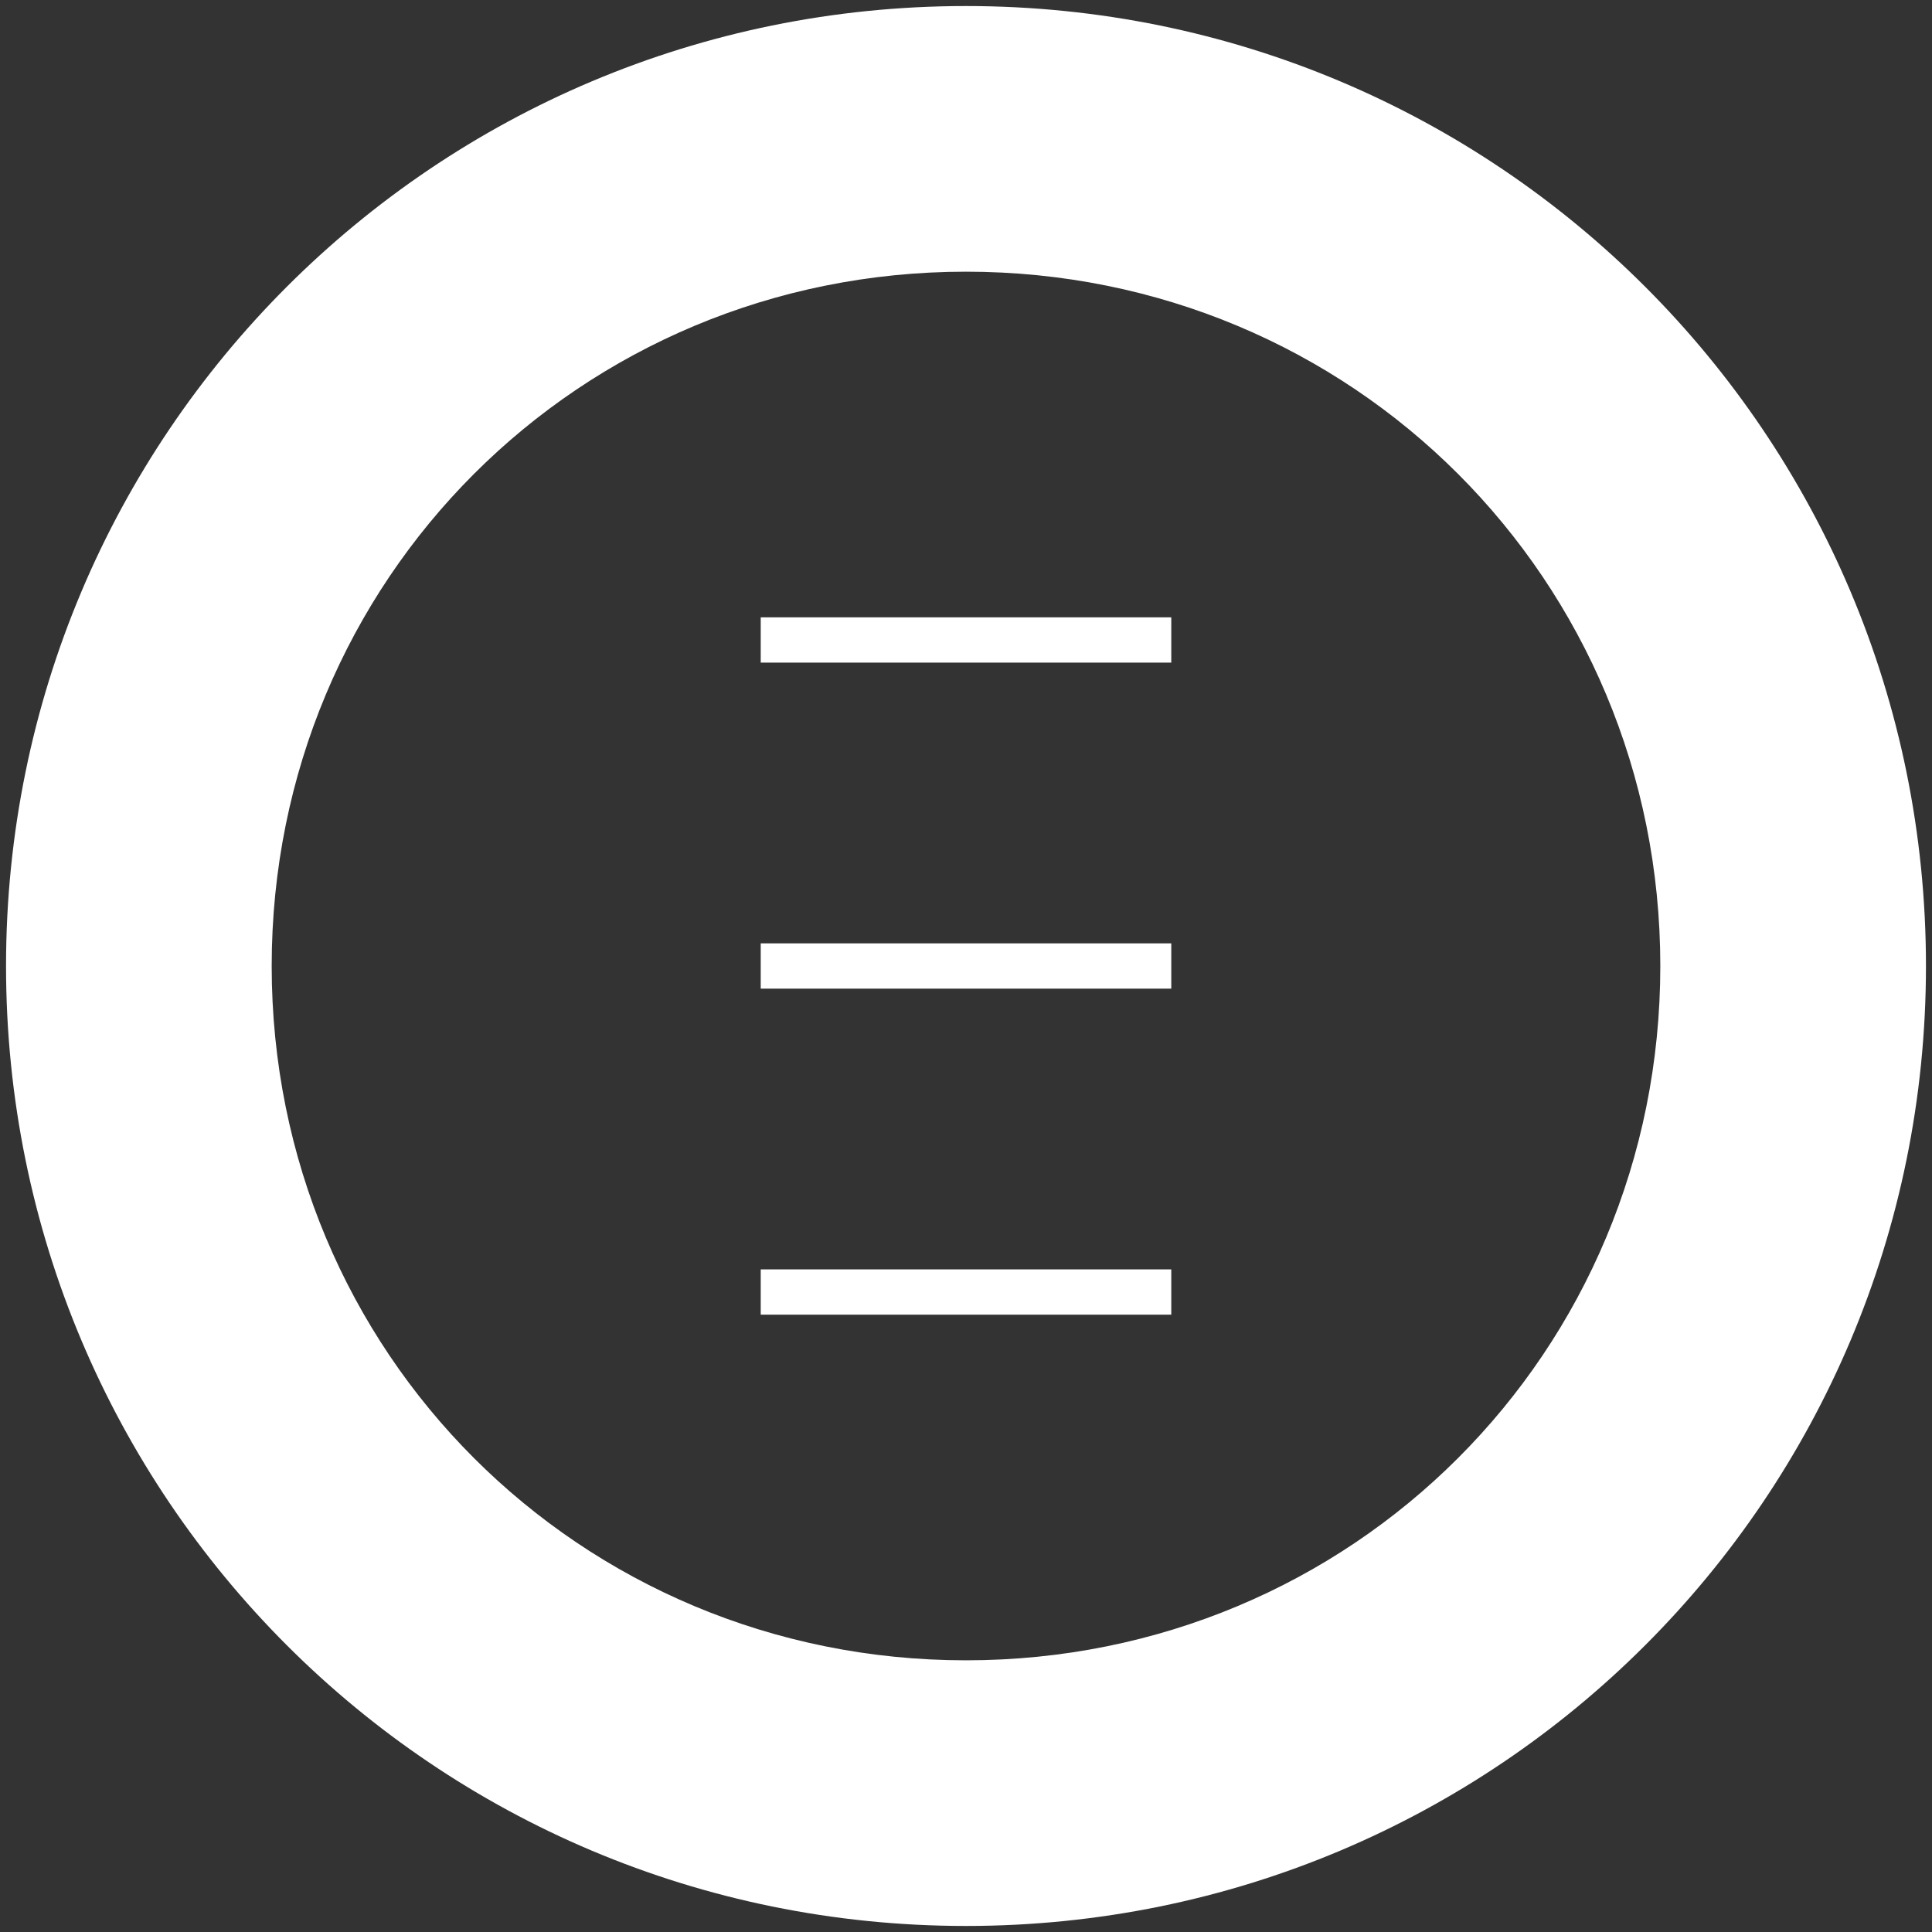
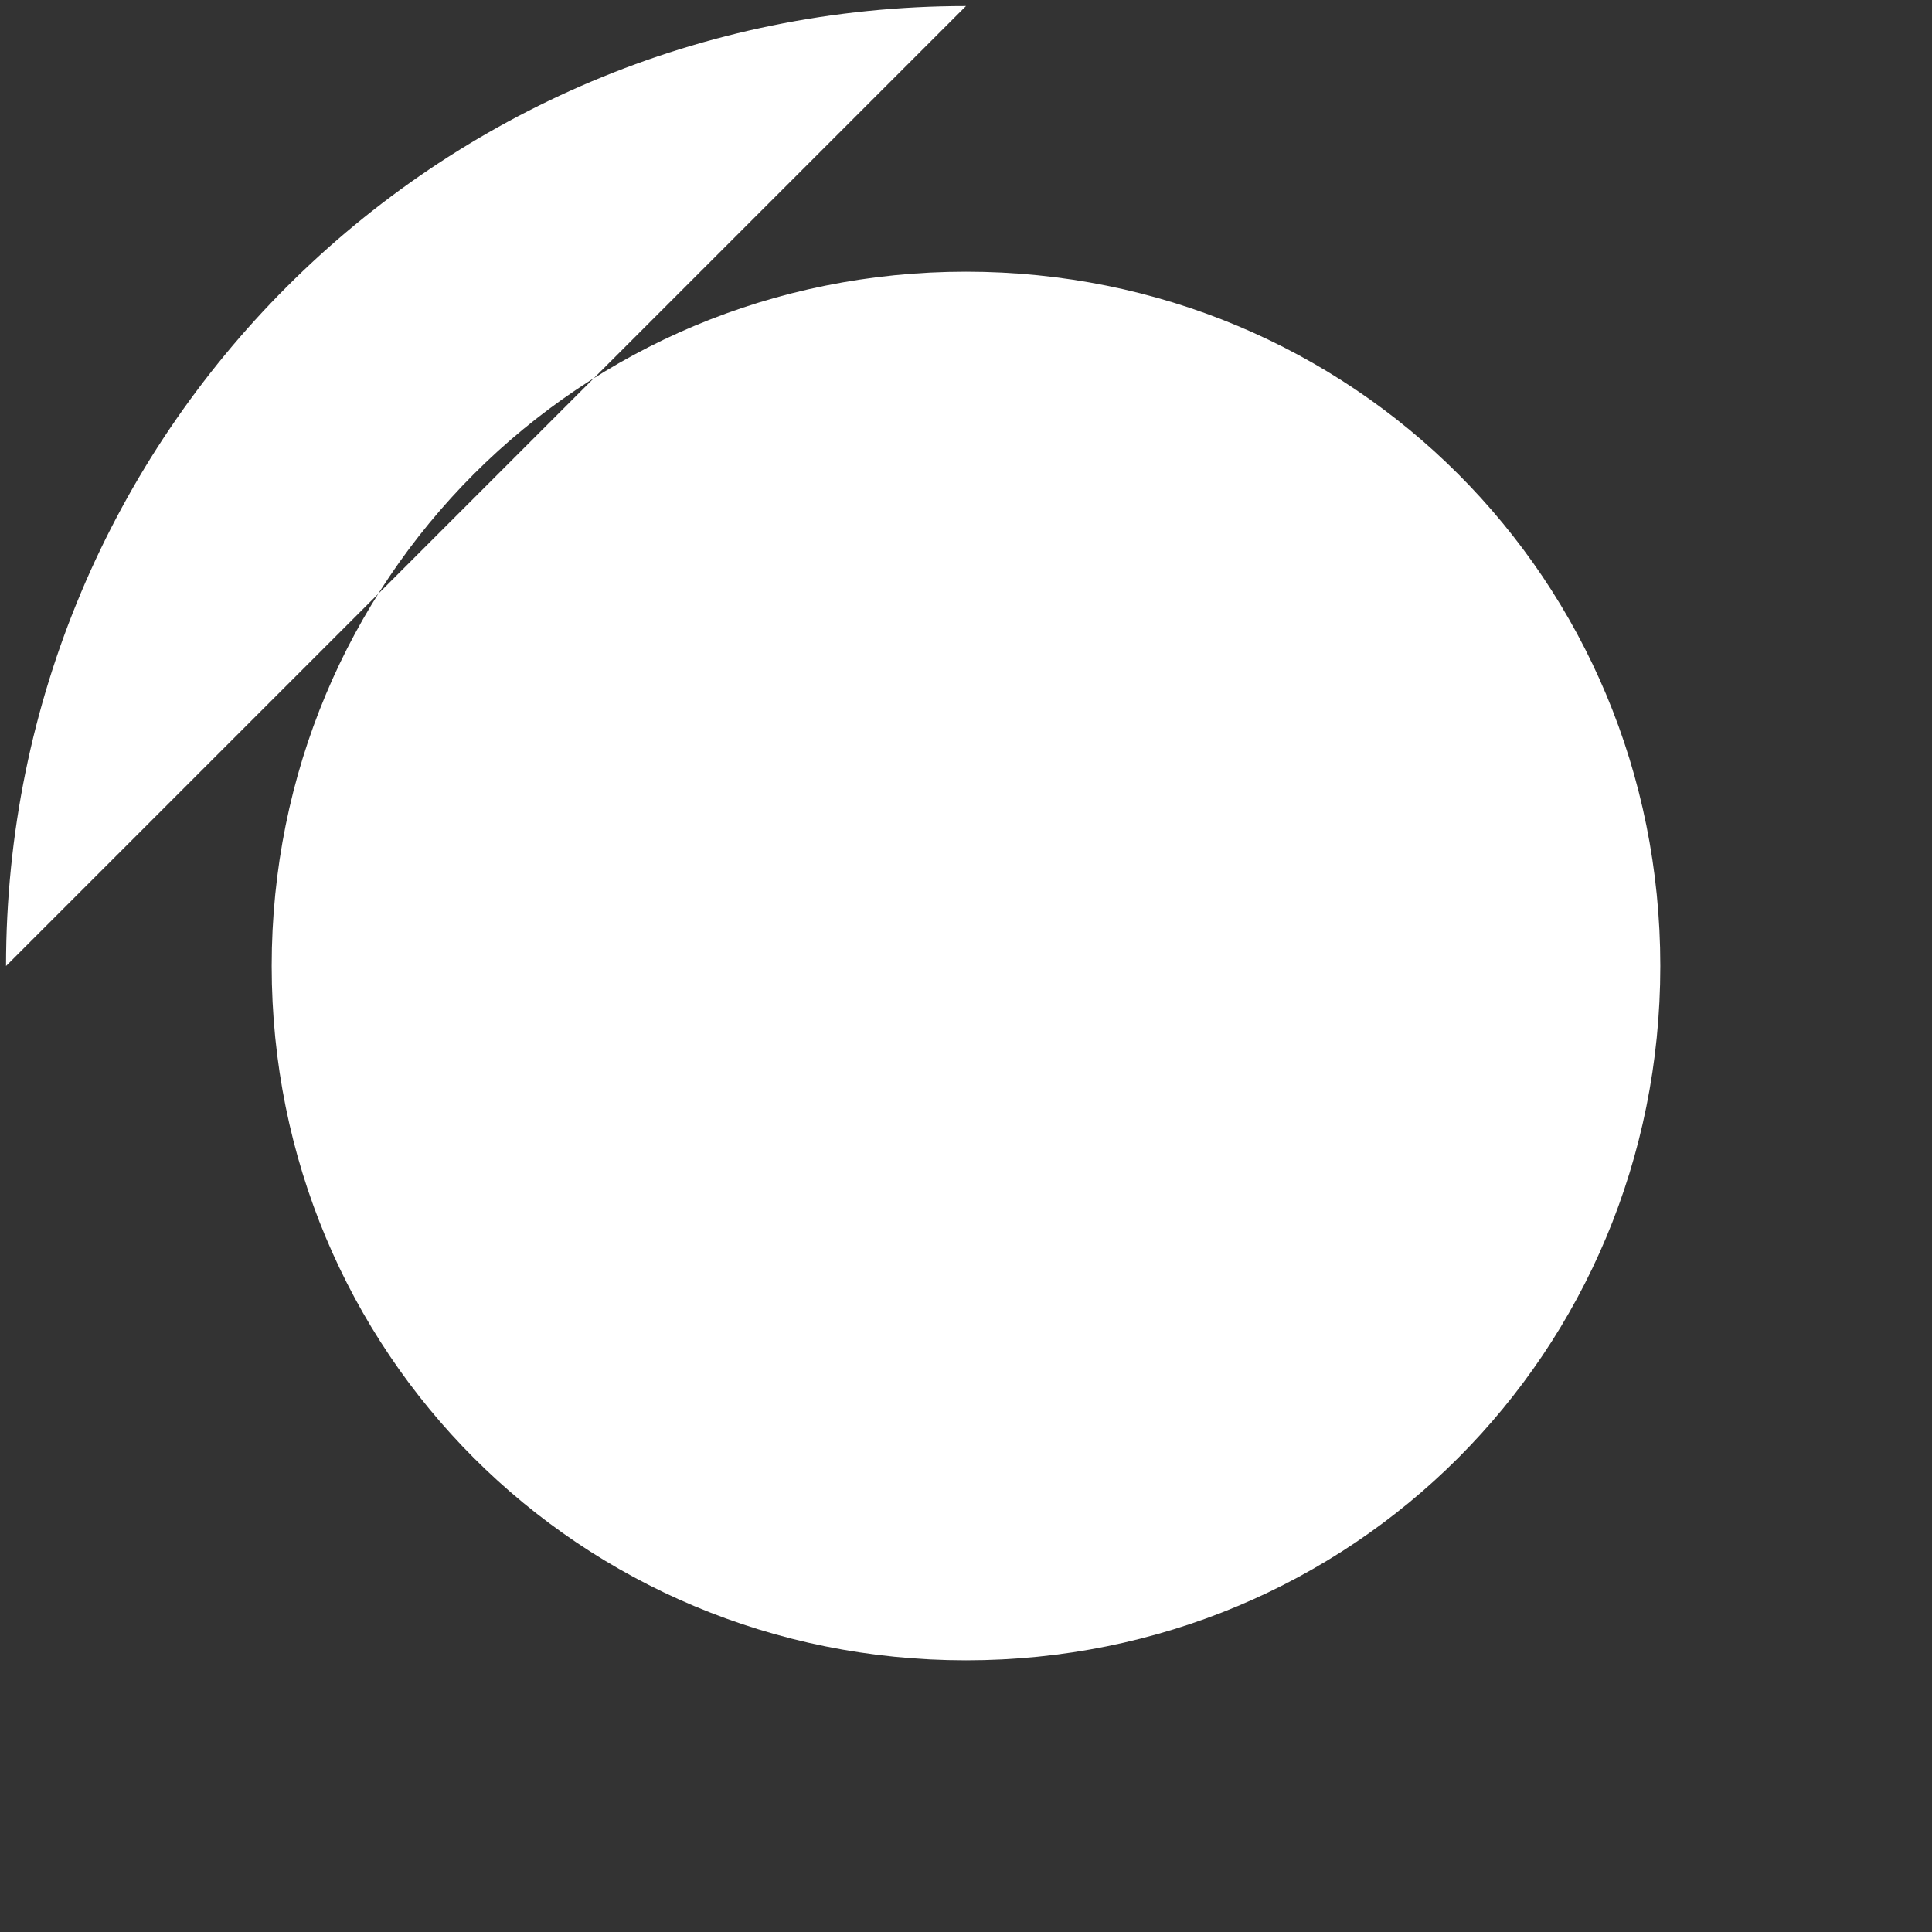
<svg xmlns="http://www.w3.org/2000/svg" viewBox="0 0 32 32">
  <rect x="0" y="0" width="32" height="32" fill="#333333" stroke="none" />
-   <path d="M16 .1C7.2.1.1 7.2.1 16S7.2 31.9 16 31.9 31.9 24.8 31.9 16 24.8.1 16 .1zm0 27.4C9.6 27.5 4.5 22.4 4.5 16S9.6 4.5 16 4.5 27.5 9.6 27.5 16 22.4 27.5 16 27.5z" fill="#fff" />
-   <path d="M12.6 10.6h6.8M12.6 16h6.8m-6.8 5.4h6.8" fill="none" stroke="#fff" stroke-width=".75" stroke-miterlimit="10" />
+   <path d="M16 .1C7.2.1.1 7.2.1 16zm0 27.4C9.6 27.5 4.5 22.4 4.5 16S9.6 4.5 16 4.5 27.5 9.6 27.5 16 22.4 27.5 16 27.5z" fill="#fff" />
</svg>